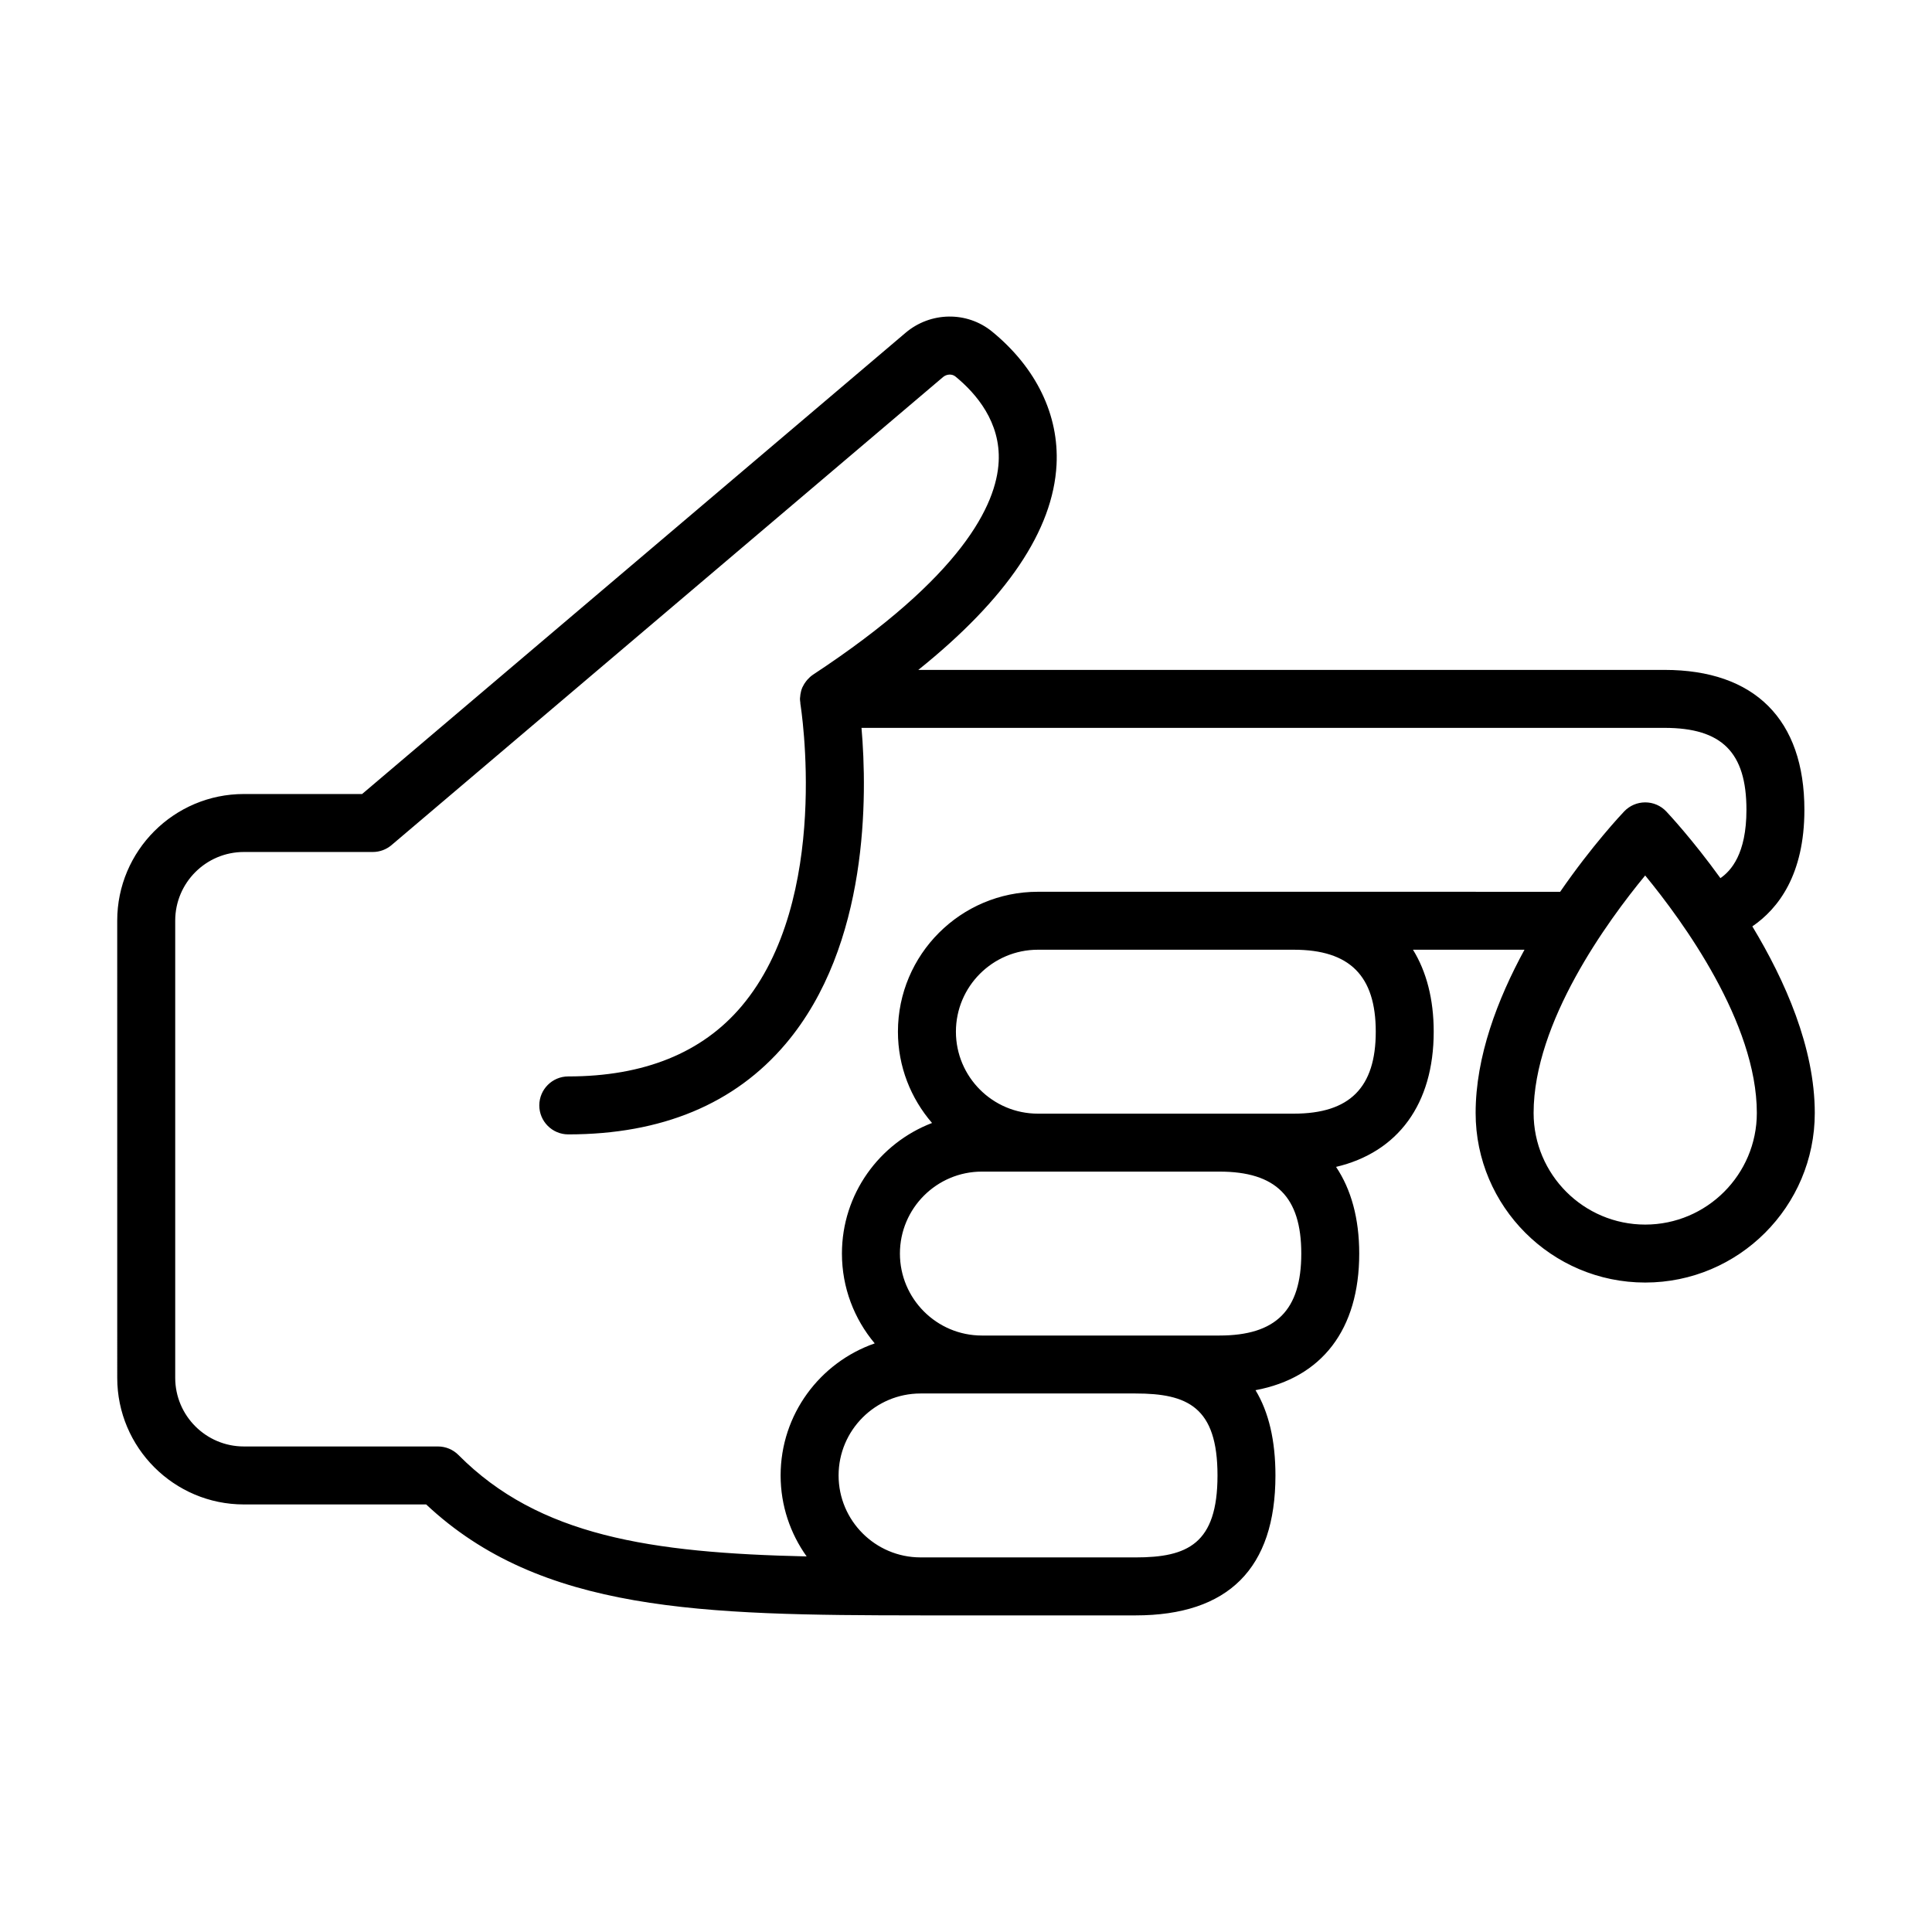
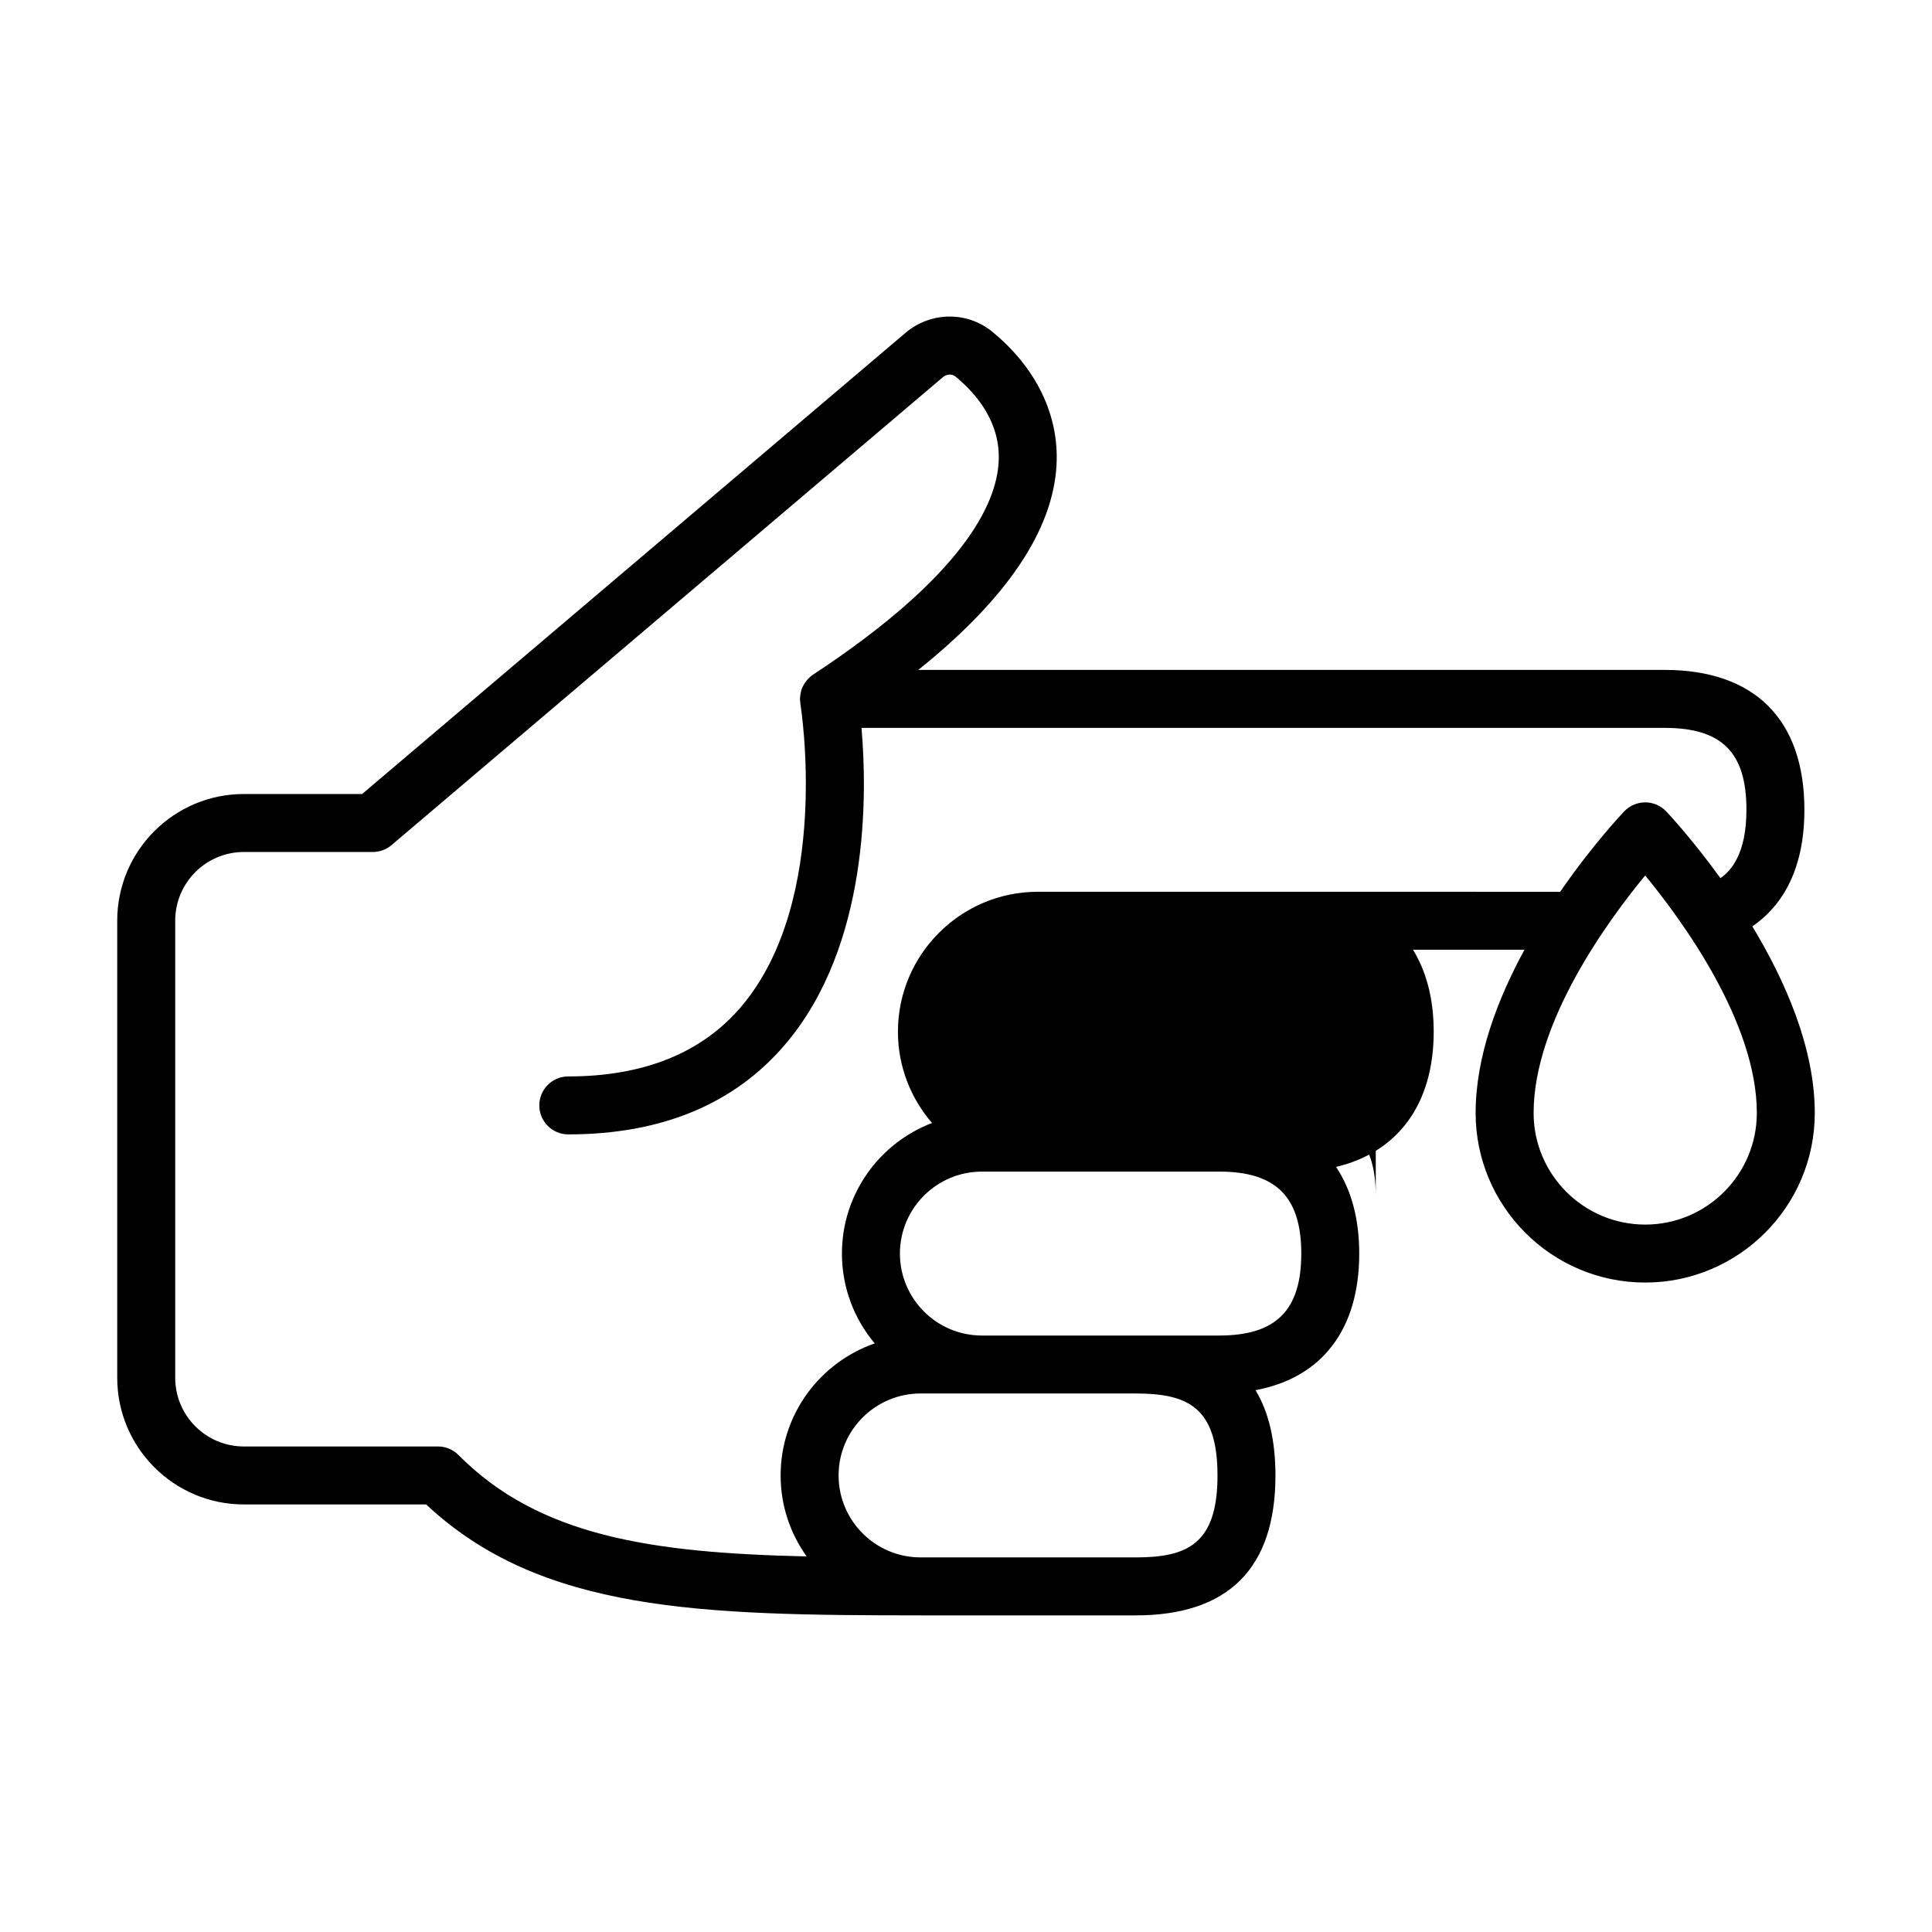
<svg xmlns="http://www.w3.org/2000/svg" fill="#000000" width="800px" height="800px" version="1.1" viewBox="144 144 512 512">
-   <path d="m608.39 389.5c6.891-4.715 13.793-13.699 13.793-30.891 0-23.914-13.168-37.078-37.082-37.078h-197.74c23.402-18.777 35.73-37.012 36.633-54.371 0.684-13.172-5.371-25.691-17.062-35.27-6.664-5.449-16.328-5.316-22.969 0.324l-144 122.21h-31.344c-18.5 0-33.555 15.051-33.555 33.555l0.004 121.16c0 18.5 15.051 33.555 33.555 33.555h48.316c30.414 28.551 73.02 29.375 130.95 29.398 0.023 0 0.043 0.004 0.066 0.004h56.969c24.605 0 37.082-12.477 37.082-37.082 0-9.254-1.77-16.793-5.281-22.598 17.582-3.293 27.484-16.062 27.484-36.203 0-9.305-2.141-17.016-6.141-22.973 16.391-3.867 25.879-16.637 25.879-35.828 0-8.602-1.914-15.914-5.488-21.719h29.543c-7.141 13.109-12.945 28.309-12.945 43.258 0 24.777 20.16 44.938 44.938 44.938 24.781 0 44.941-20.16 44.941-44.938-0.004-17.324-7.859-35.066-16.551-49.453zm-163.46 167.23h-51.852c-1.754 0-3.43-0.004-5.152-0.004-11.961-0.016-21.691-9.754-21.691-21.719 0-11.977 9.742-21.719 21.719-21.719h56.977c13.758 0 21.719 3.555 21.719 21.719 0 18.168-7.965 21.723-21.719 21.723zm22.203-58.801h-62.926c-11.977 0-21.719-9.746-21.719-21.723 0-11.977 9.742-21.719 21.719-21.719h62.926c15.02 0 21.719 6.695 21.719 21.719 0 15.02-6.699 21.723-21.719 21.723zm41.457-80.523c0 14.82-6.902 21.723-21.719 21.723h-67.824c-11.977 0-21.719-9.746-21.719-21.723 0-11.977 9.742-21.719 21.719-21.719h67.824c14.816 0 21.719 6.902 21.719 21.719zm-21.719-37.078h-67.828c-20.445 0-37.082 16.633-37.082 37.078 0 9.246 3.422 17.691 9.039 24.195-13.938 5.336-23.879 18.812-23.879 34.605 0 9.059 3.273 17.359 8.688 23.805-14.492 5.043-24.938 18.805-24.938 34.996 0 8 2.57 15.395 6.894 21.461-41.395-0.938-70.949-5.406-92.262-26.871-1.441-1.457-3.402-2.269-5.449-2.269h-51.43c-10.031 0-18.191-8.16-18.191-18.191v-121.16c0-10.031 8.16-18.191 18.191-18.191h34.164c1.82 0 3.582-0.645 4.969-1.824l146.15-124.03c0.977-0.824 2.391-0.891 3.297-0.148 5.527 4.527 12 12.117 11.453 22.586-0.59 11.355-9.605 30.367-49.203 56.43-0.008 0.004-0.016 0.016-0.023 0.02-0.551 0.367-1.031 0.816-1.469 1.309-0.109 0.125-0.211 0.25-0.312 0.379-0.371 0.473-0.695 0.98-0.949 1.535-0.02 0.047-0.051 0.086-0.07 0.133-0.254 0.586-0.414 1.215-0.516 1.867-0.027 0.172-0.039 0.344-0.051 0.52-0.02 0.219-0.066 0.43-0.066 0.656 0 0.336 0.059 0.66 0.098 0.984 0.012 0.098-0.012 0.191 0.008 0.285 0.086 0.516 8.379 51.859-15.609 80.207-10.422 12.328-25.863 18.57-45.895 18.57-4.242 0-7.68 3.441-7.68 7.68 0 4.242 3.438 7.68 7.68 7.68 24.758 0 44.145-8.074 57.621-24.008 22.141-26.172 21.621-66.031 20.086-83.723h212.8c15.223 0 21.719 6.496 21.719 21.719 0 11.711-4.117 16.188-6.898 18.105-7.391-10.234-13.723-17.012-14.359-17.684-1.449-1.531-3.457-2.394-5.559-2.394h-0.012c-2.102 0-4.109 0.859-5.559 2.379-0.711 0.746-8.512 9.027-16.98 21.316zm93.129 88.199c-16.309 0-29.578-13.266-29.578-29.578 0-24.074 19.656-50.926 29.566-62.938 9.91 12.047 29.59 38.984 29.59 62.938 0 16.312-13.27 29.578-29.578 29.578z" />
+   <path d="m608.39 389.5c6.891-4.715 13.793-13.699 13.793-30.891 0-23.914-13.168-37.078-37.082-37.078h-197.74c23.402-18.777 35.73-37.012 36.633-54.371 0.684-13.172-5.371-25.691-17.062-35.27-6.664-5.449-16.328-5.316-22.969 0.324l-144 122.21h-31.344c-18.5 0-33.555 15.051-33.555 33.555l0.004 121.16c0 18.5 15.051 33.555 33.555 33.555h48.316c30.414 28.551 73.02 29.375 130.95 29.398 0.023 0 0.043 0.004 0.066 0.004h56.969c24.605 0 37.082-12.477 37.082-37.082 0-9.254-1.77-16.793-5.281-22.598 17.582-3.293 27.484-16.062 27.484-36.203 0-9.305-2.141-17.016-6.141-22.973 16.391-3.867 25.879-16.637 25.879-35.828 0-8.602-1.914-15.914-5.488-21.719h29.543c-7.141 13.109-12.945 28.309-12.945 43.258 0 24.777 20.16 44.938 44.938 44.938 24.781 0 44.941-20.16 44.941-44.938-0.004-17.324-7.859-35.066-16.551-49.453zm-163.46 167.23h-51.852c-1.754 0-3.43-0.004-5.152-0.004-11.961-0.016-21.691-9.754-21.691-21.719 0-11.977 9.742-21.719 21.719-21.719h56.977c13.758 0 21.719 3.555 21.719 21.719 0 18.168-7.965 21.723-21.719 21.723zm22.203-58.801h-62.926c-11.977 0-21.719-9.746-21.719-21.723 0-11.977 9.742-21.719 21.719-21.719h62.926c15.02 0 21.719 6.695 21.719 21.719 0 15.02-6.699 21.723-21.719 21.723zm41.457-80.523c0 14.82-6.902 21.723-21.719 21.723h-67.824h67.824c14.816 0 21.719 6.902 21.719 21.719zm-21.719-37.078h-67.828c-20.445 0-37.082 16.633-37.082 37.078 0 9.246 3.422 17.691 9.039 24.195-13.938 5.336-23.879 18.812-23.879 34.605 0 9.059 3.273 17.359 8.688 23.805-14.492 5.043-24.938 18.805-24.938 34.996 0 8 2.57 15.395 6.894 21.461-41.395-0.938-70.949-5.406-92.262-26.871-1.441-1.457-3.402-2.269-5.449-2.269h-51.43c-10.031 0-18.191-8.16-18.191-18.191v-121.16c0-10.031 8.16-18.191 18.191-18.191h34.164c1.82 0 3.582-0.645 4.969-1.824l146.15-124.03c0.977-0.824 2.391-0.891 3.297-0.148 5.527 4.527 12 12.117 11.453 22.586-0.59 11.355-9.605 30.367-49.203 56.43-0.008 0.004-0.016 0.016-0.023 0.02-0.551 0.367-1.031 0.816-1.469 1.309-0.109 0.125-0.211 0.25-0.312 0.379-0.371 0.473-0.695 0.98-0.949 1.535-0.02 0.047-0.051 0.086-0.07 0.133-0.254 0.586-0.414 1.215-0.516 1.867-0.027 0.172-0.039 0.344-0.051 0.52-0.02 0.219-0.066 0.43-0.066 0.656 0 0.336 0.059 0.66 0.098 0.984 0.012 0.098-0.012 0.191 0.008 0.285 0.086 0.516 8.379 51.859-15.609 80.207-10.422 12.328-25.863 18.57-45.895 18.57-4.242 0-7.68 3.441-7.68 7.68 0 4.242 3.438 7.68 7.68 7.68 24.758 0 44.145-8.074 57.621-24.008 22.141-26.172 21.621-66.031 20.086-83.723h212.8c15.223 0 21.719 6.496 21.719 21.719 0 11.711-4.117 16.188-6.898 18.105-7.391-10.234-13.723-17.012-14.359-17.684-1.449-1.531-3.457-2.394-5.559-2.394h-0.012c-2.102 0-4.109 0.859-5.559 2.379-0.711 0.746-8.512 9.027-16.98 21.316zm93.129 88.199c-16.309 0-29.578-13.266-29.578-29.578 0-24.074 19.656-50.926 29.566-62.938 9.91 12.047 29.59 38.984 29.59 62.938 0 16.312-13.27 29.578-29.578 29.578z" />
</svg>